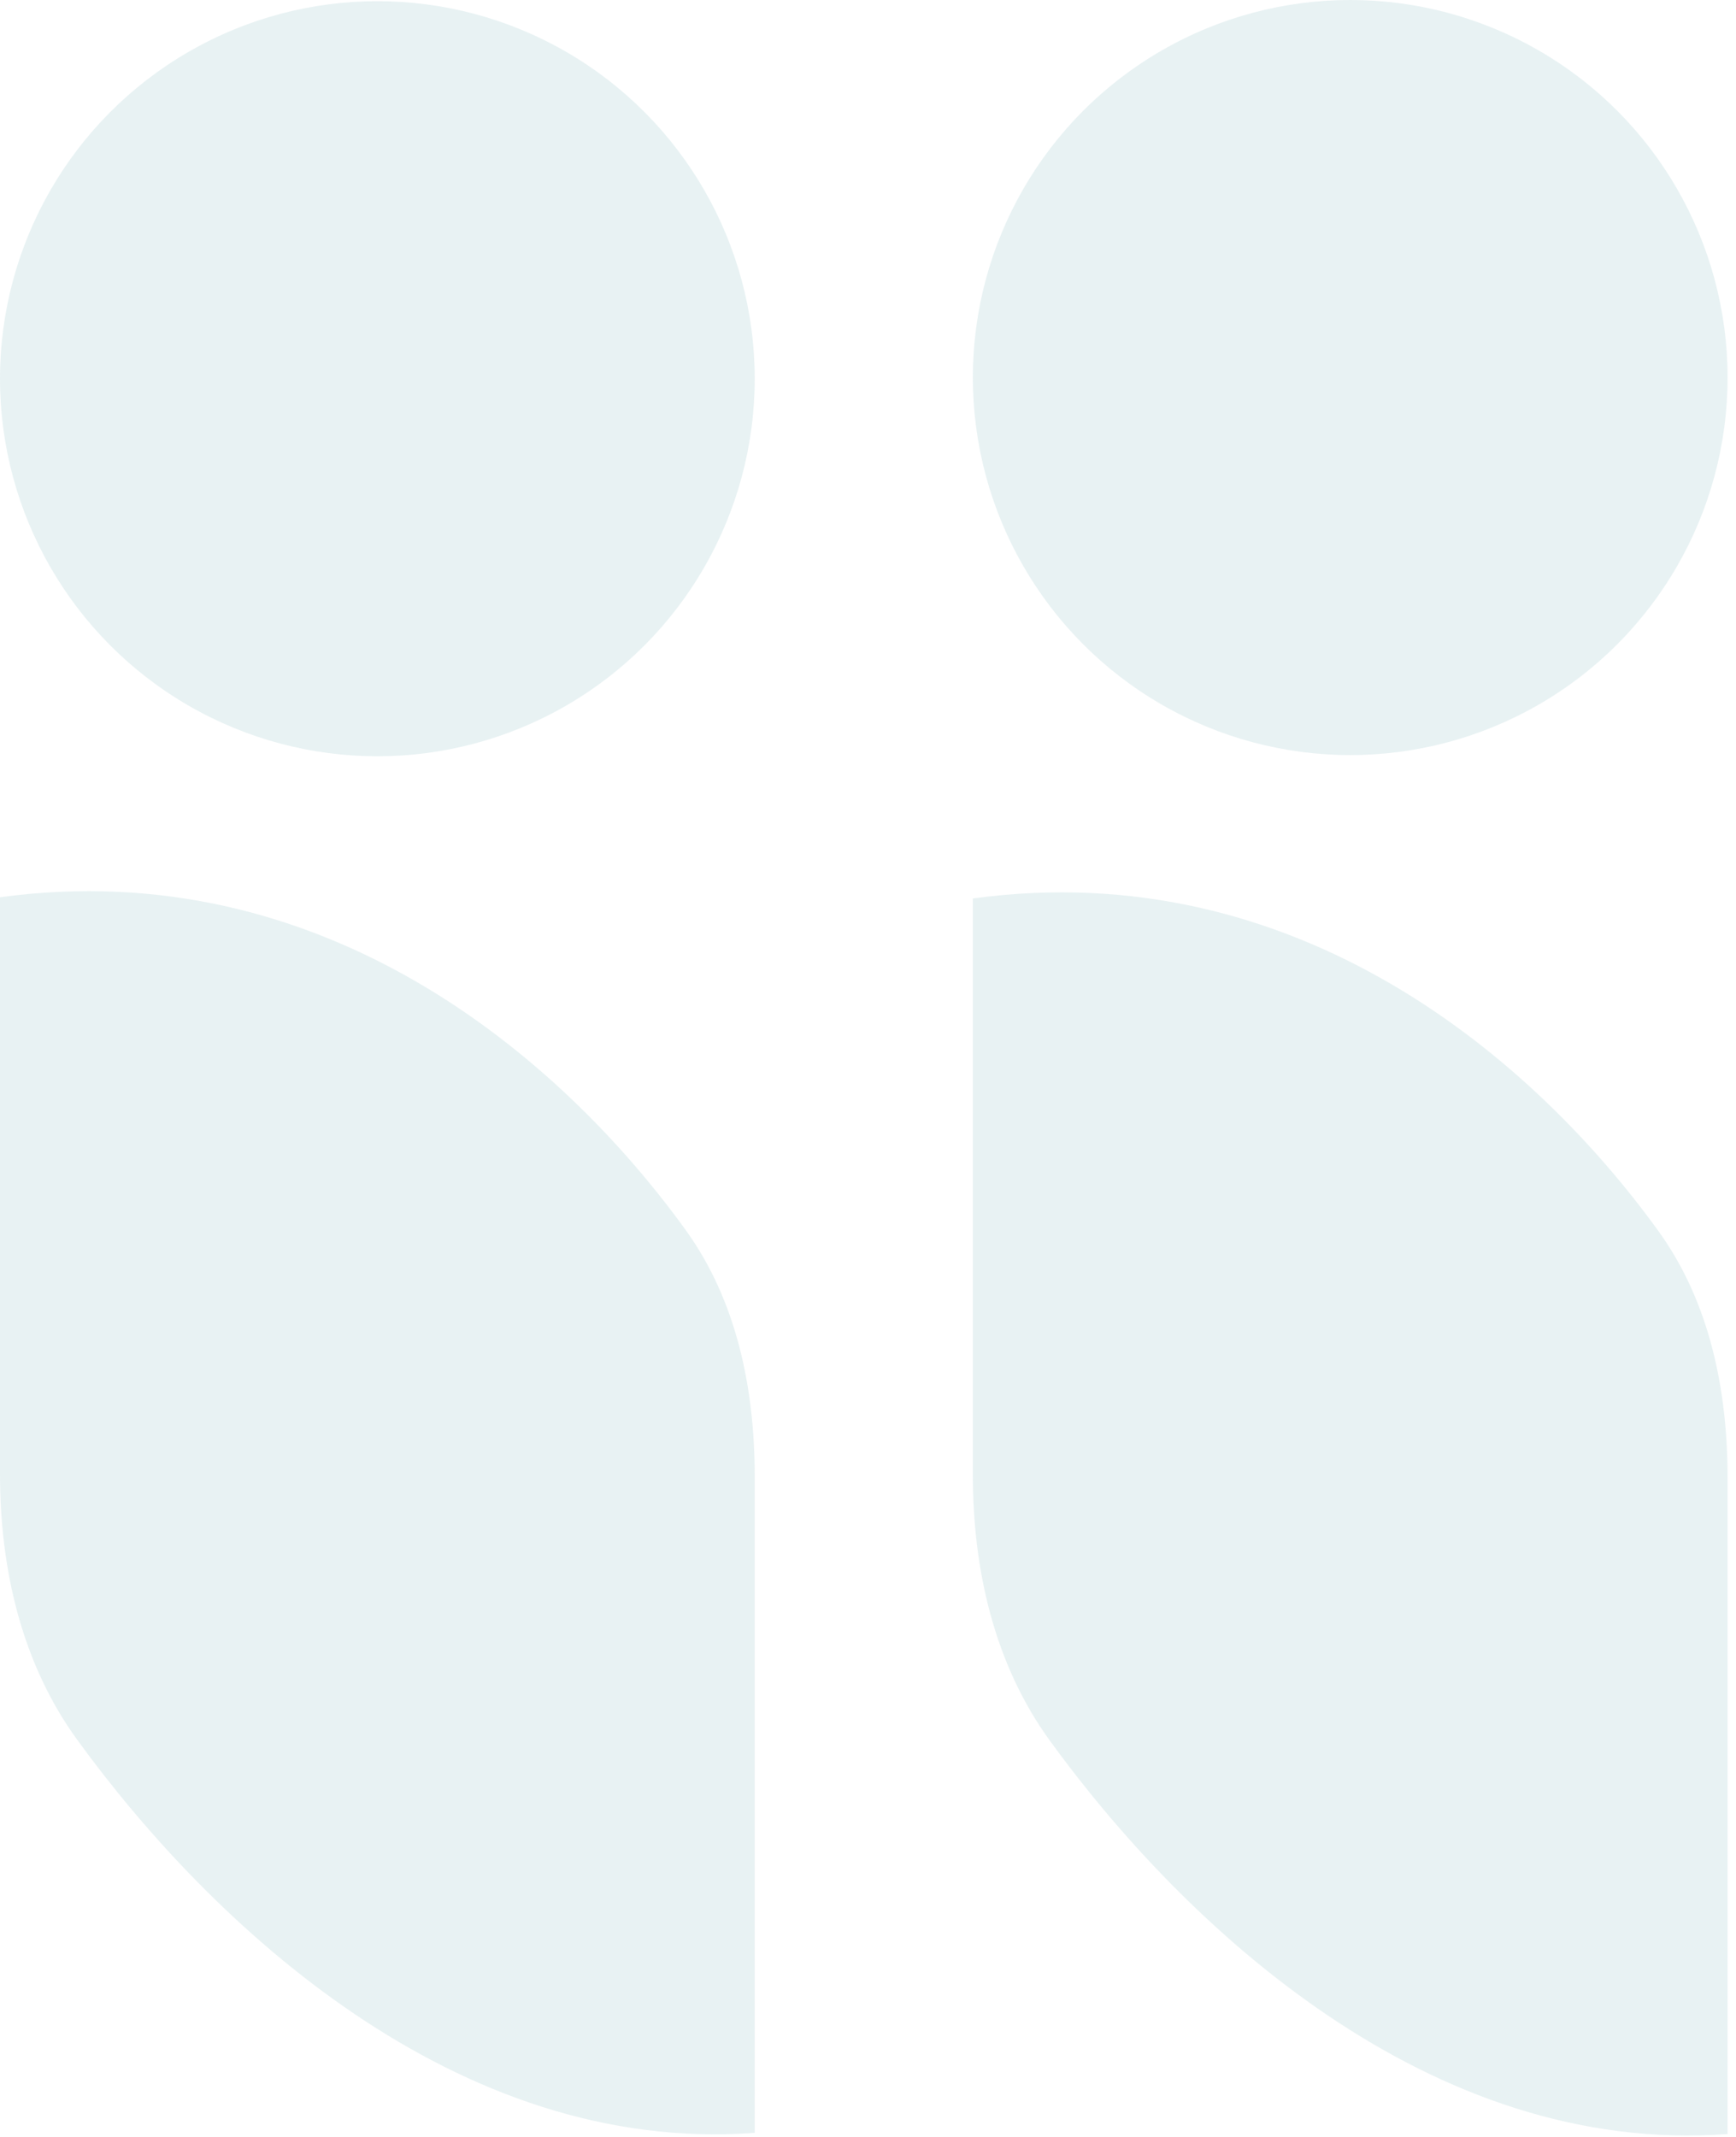
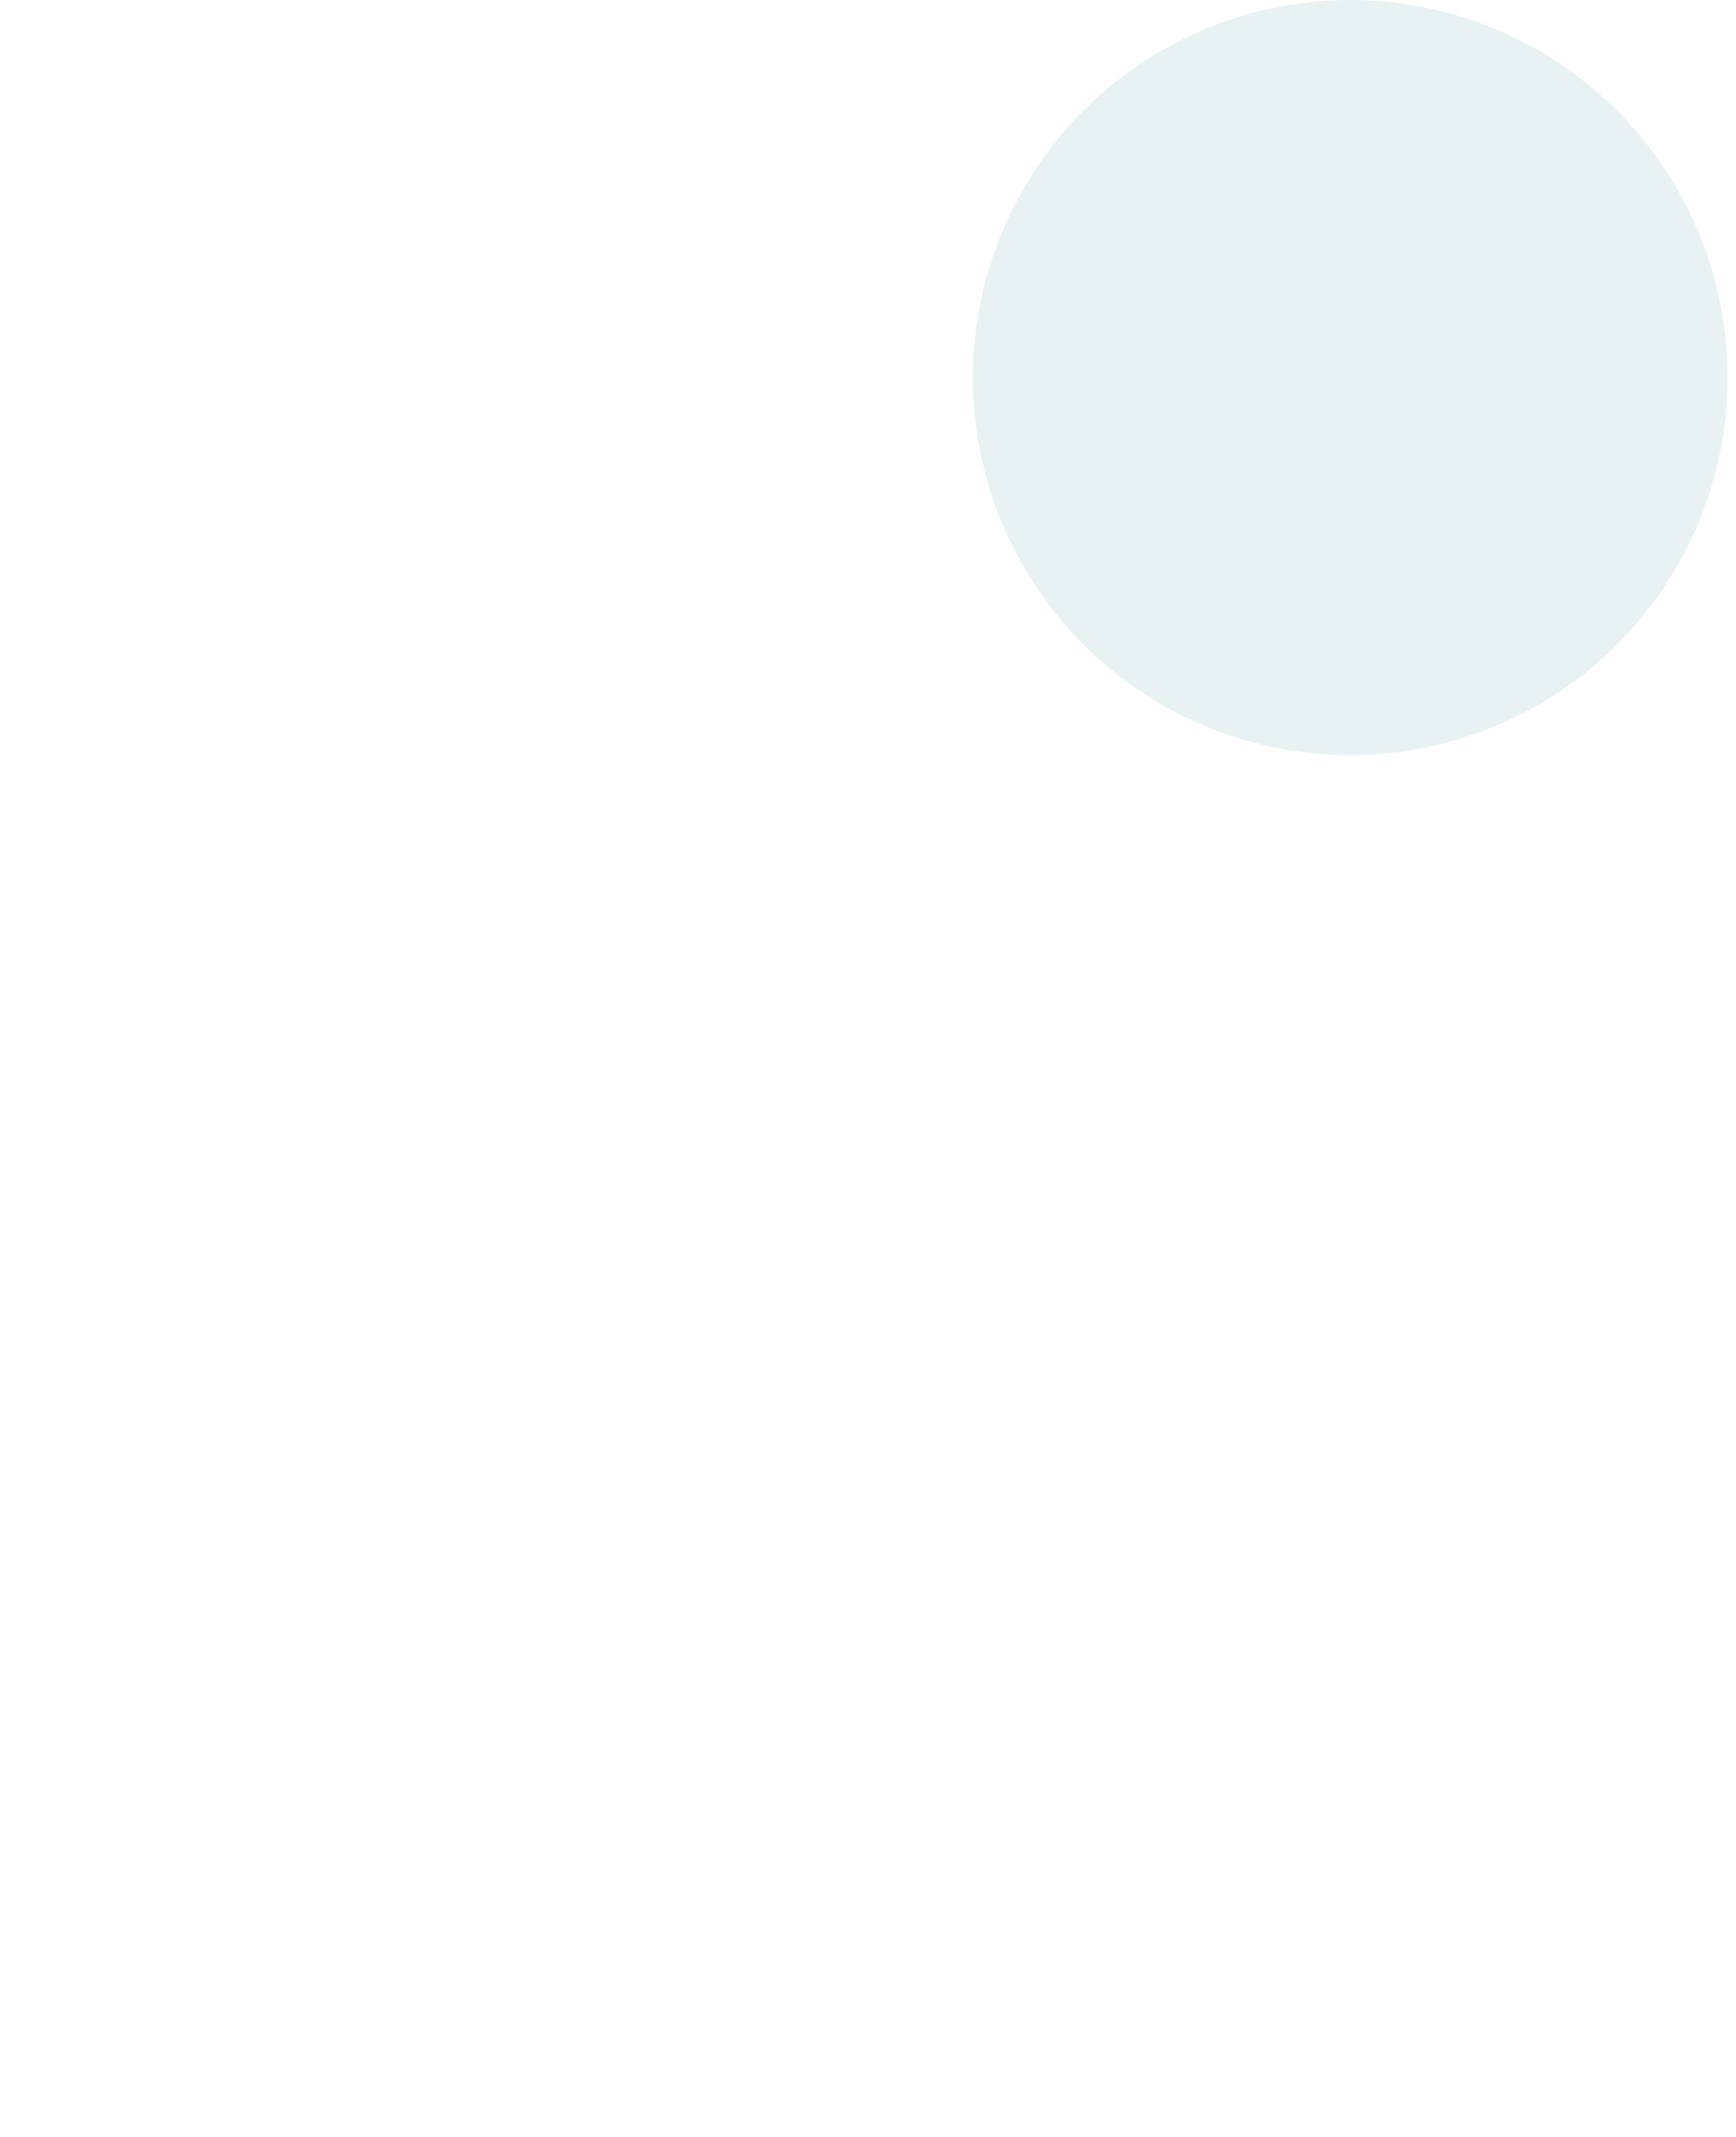
<svg xmlns="http://www.w3.org/2000/svg" width="191" height="235" viewBox="0 0 191 235" fill="none">
  <circle opacity="0.1" cx="148.555" cy="41.518" r="41.518" fill="#1B7C83" />
-   <path opacity="0.1" d="M190.073 162.509V234.681C157.311 237.118 130.358 211.858 115.518 191.438C109.399 183.018 107.037 172.62 107.037 162.211V98.804C142.748 93.934 168.86 116.552 182.471 135.389C188.112 143.196 190.073 152.877 190.073 162.509Z" fill="#1B7C83" />
-   <circle opacity="0.1" cx="41.518" cy="41.649" r="41.518" fill="#1B7C83" />
-   <path opacity="0.1" d="M83.036 162.378V234.549C50.274 236.986 23.321 211.727 8.481 191.307C2.362 182.887 0 172.488 0 162.08V98.672C35.711 93.803 61.823 116.421 75.434 135.257C81.075 143.064 83.036 152.746 83.036 162.378Z" fill="#1B7C83" />
</svg>